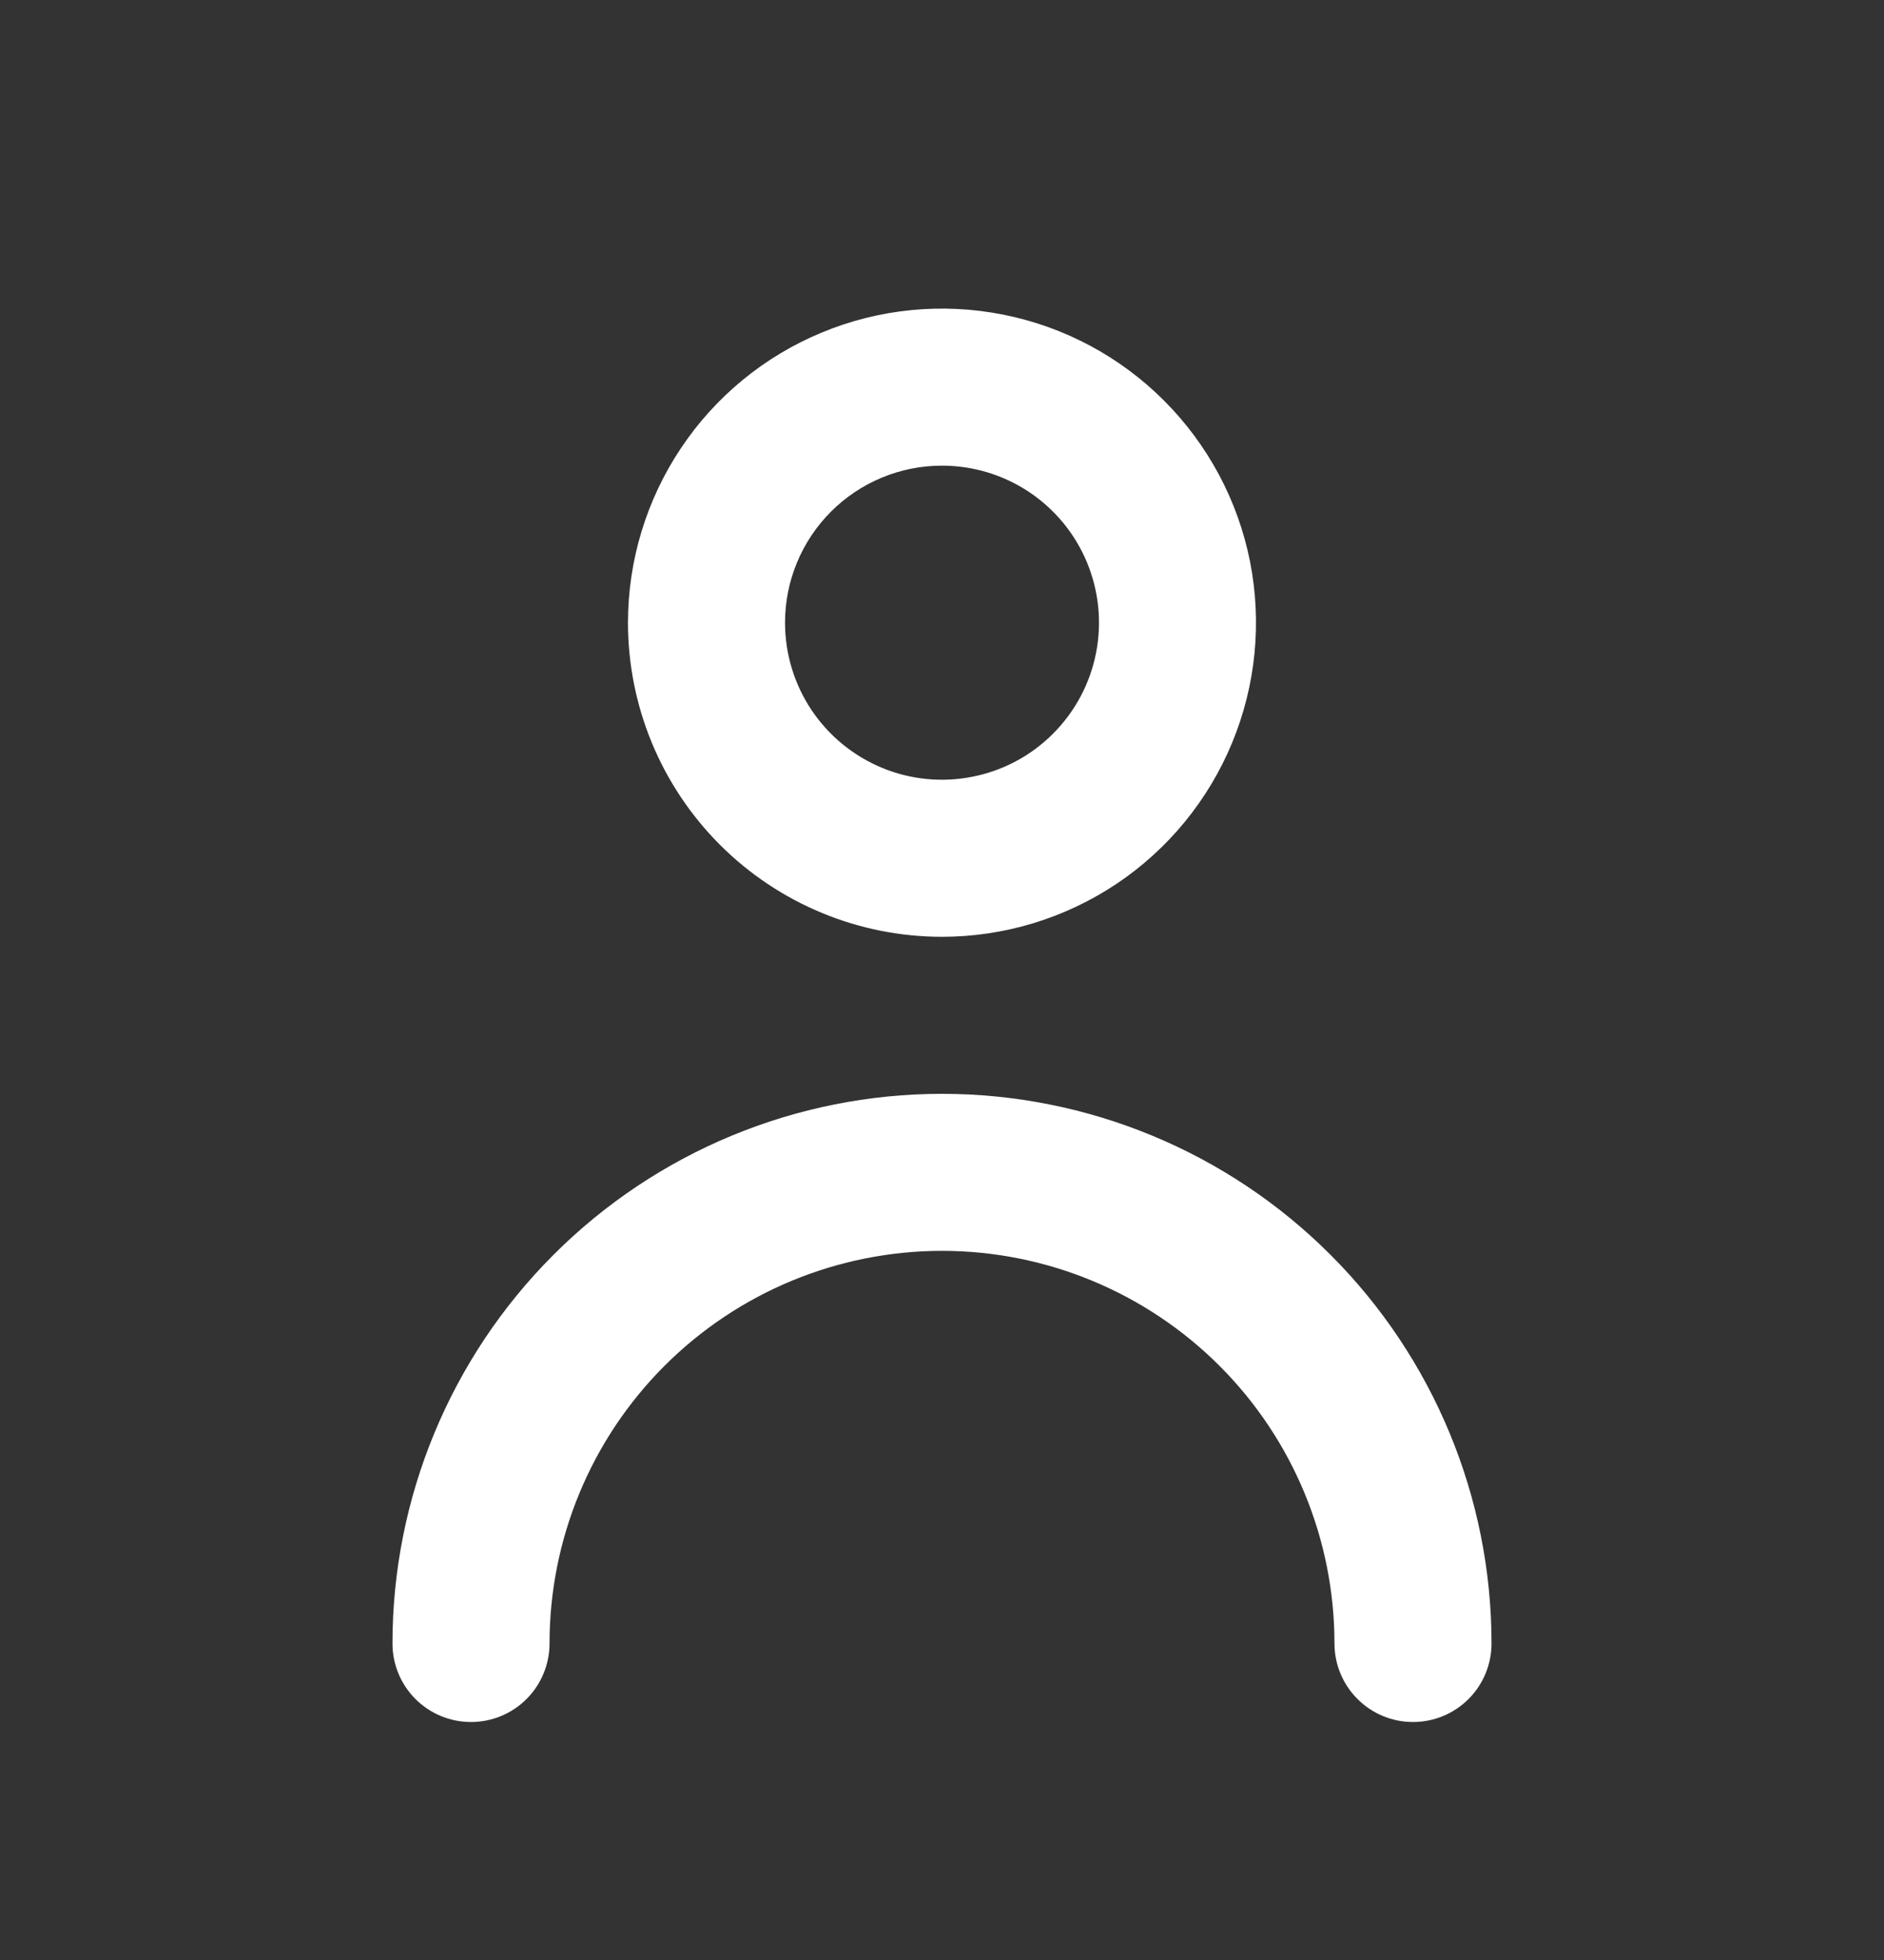
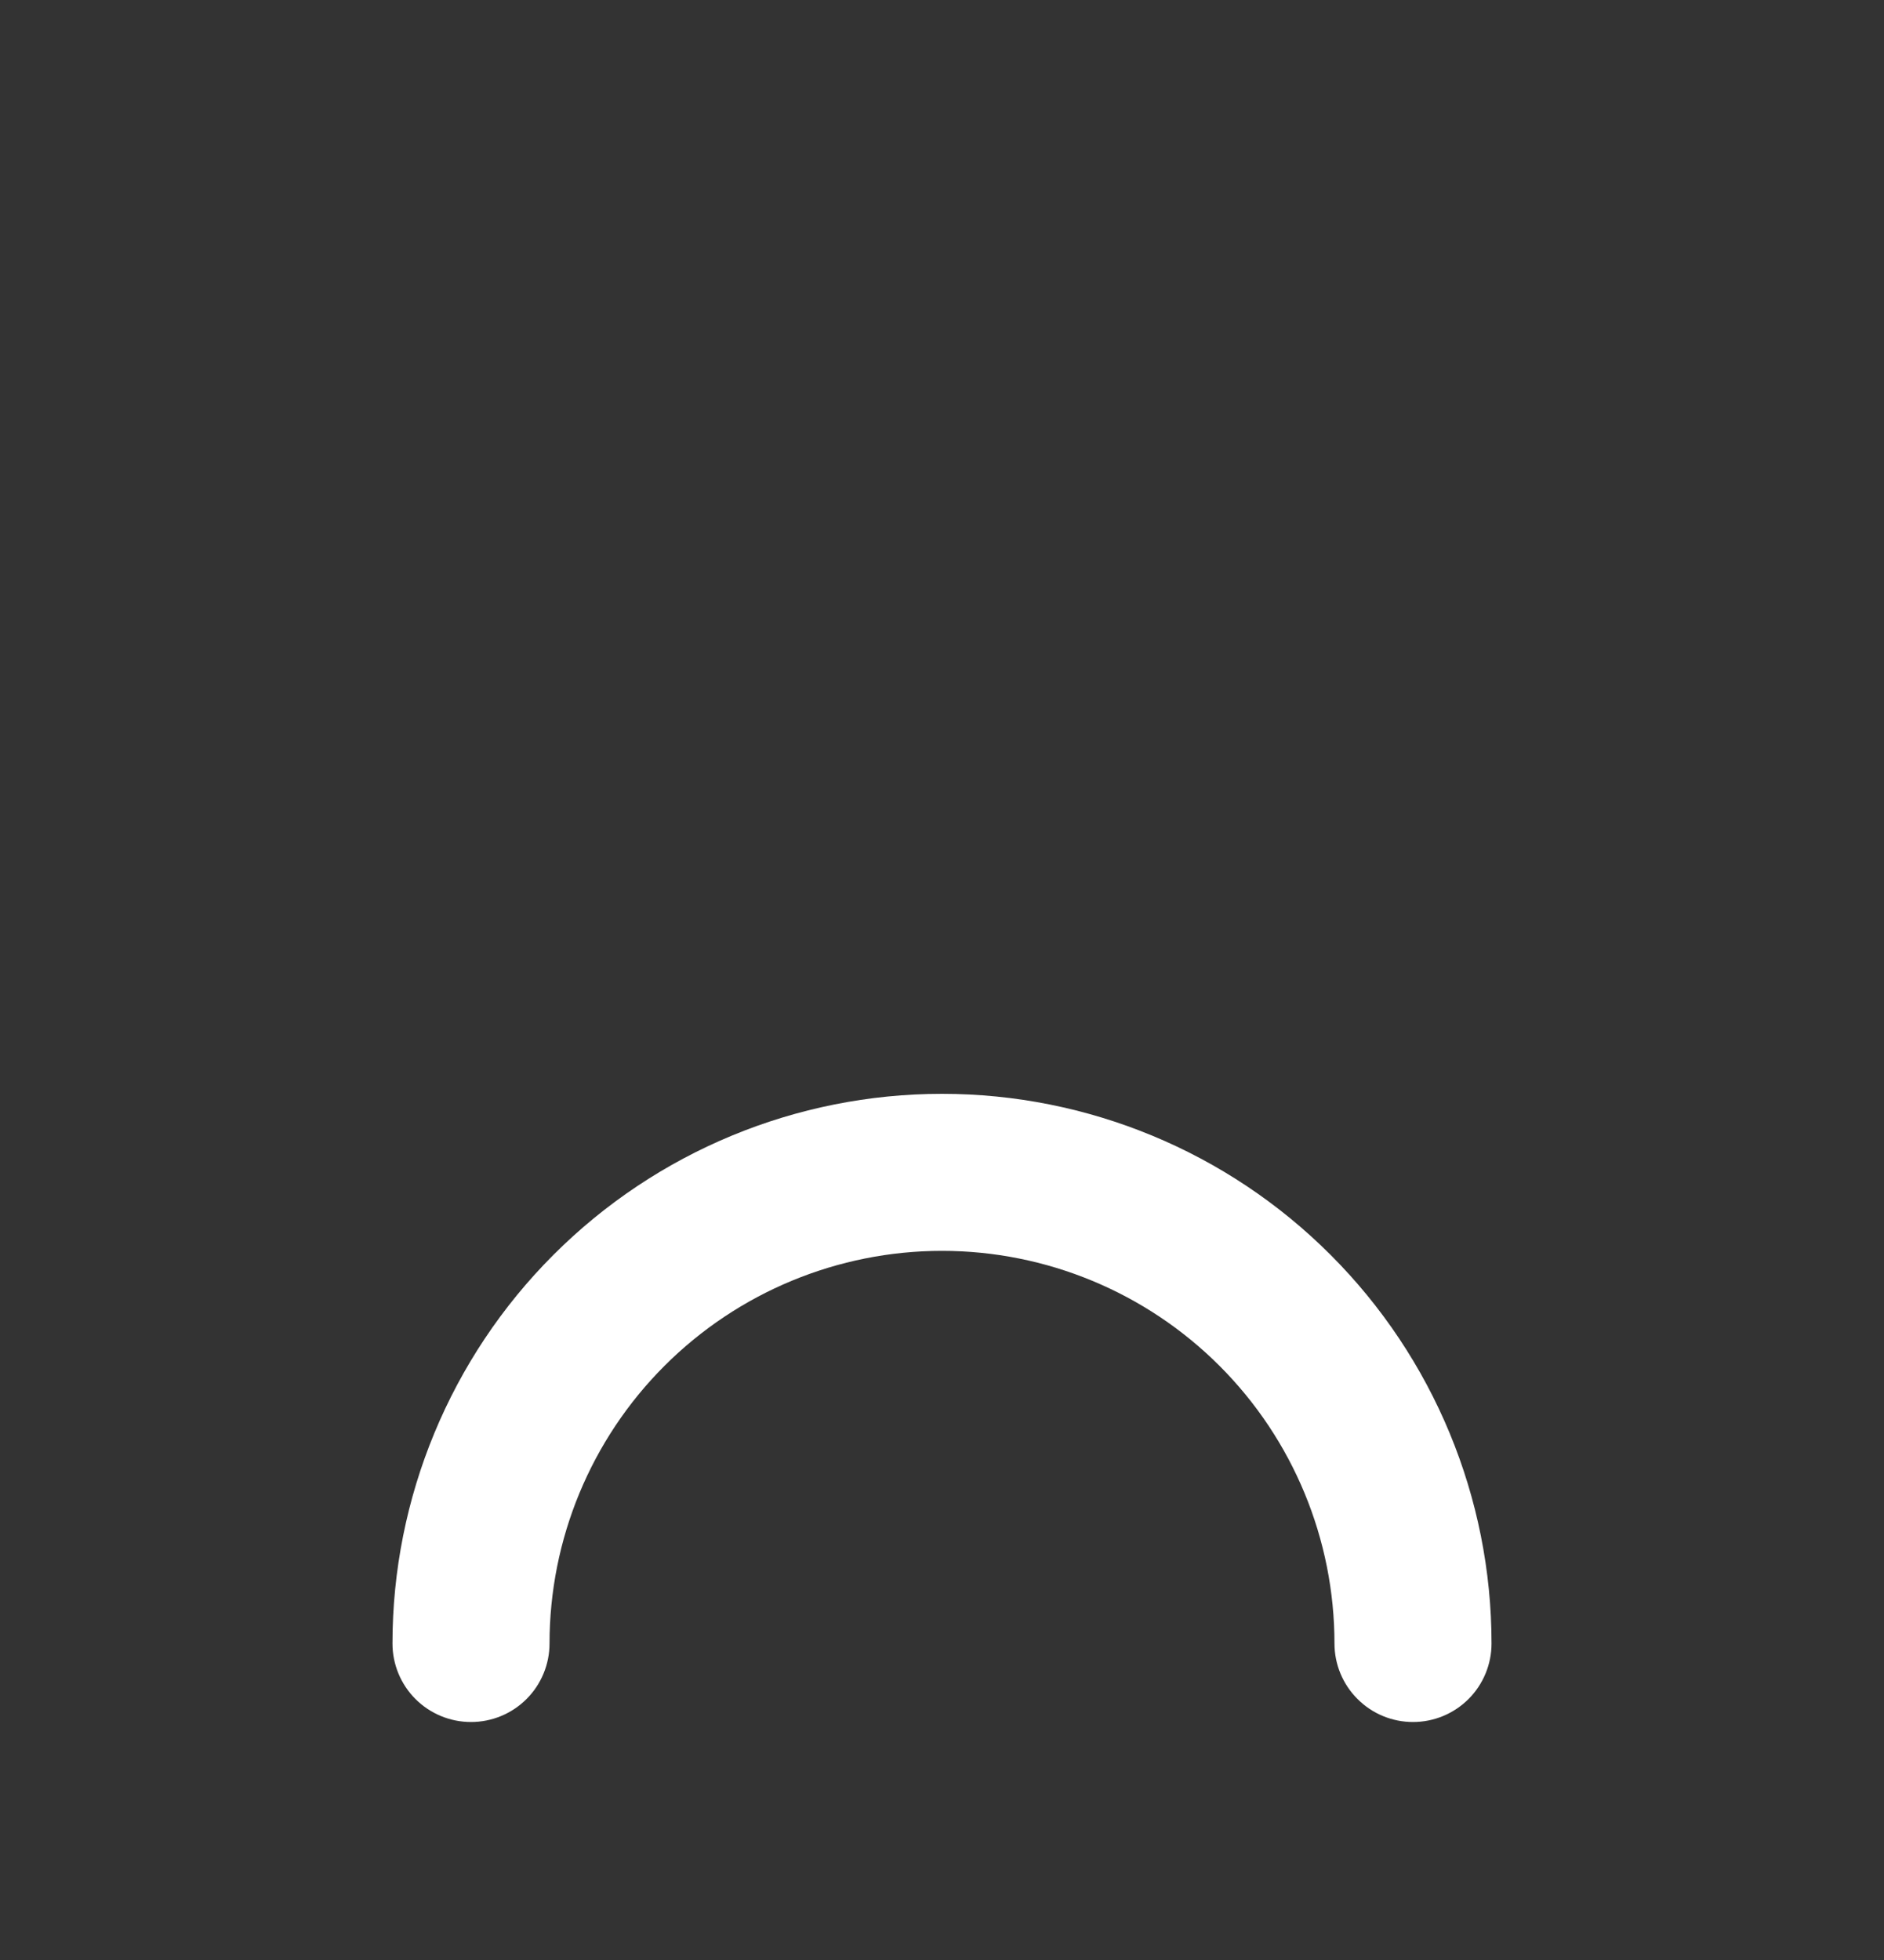
<svg xmlns="http://www.w3.org/2000/svg" width="25" height="26" viewBox="0 0 25 26" fill="none">
  <rect x="0" y="0" width="25" height="26" fill="#333333" stroke="none" />
-   <path d="M12.5 12.427C13.324 12.427 14.13 12.182 14.815 11.725C15.5 11.267 16.034 10.616 16.349 9.855C16.665 9.093 16.747 8.256 16.587 7.447C16.426 6.639 16.029 5.897 15.446 5.314C14.864 4.731 14.121 4.334 13.313 4.174C12.505 4.013 11.667 4.095 10.905 4.411C10.144 4.726 9.493 5.26 9.036 5.945C8.578 6.63 8.333 7.436 8.333 8.26C8.333 9.365 8.772 10.425 9.554 11.207C10.335 11.988 11.395 12.427 12.5 12.427ZM12.5 6.177C12.912 6.177 13.315 6.299 13.658 6.528C14 6.757 14.267 7.082 14.425 7.463C14.582 7.844 14.624 8.262 14.543 8.667C14.463 9.071 14.264 9.442 13.973 9.733C13.682 10.025 13.311 10.223 12.906 10.303C12.502 10.384 12.084 10.343 11.703 10.185C11.322 10.027 10.997 9.76 10.768 9.418C10.539 9.075 10.417 8.672 10.417 8.26C10.417 7.708 10.636 7.178 11.027 6.787C11.418 6.396 11.947 6.177 12.5 6.177Z" fill="white" />
  <path d="M12.5 14.51C10.566 14.51 8.712 15.278 7.344 16.646C5.977 18.013 5.208 19.868 5.208 21.802C5.208 22.078 5.318 22.343 5.513 22.538C5.709 22.734 5.974 22.843 6.25 22.843C6.526 22.843 6.791 22.734 6.987 22.538C7.182 22.343 7.292 22.078 7.292 21.802C7.292 20.421 7.84 19.096 8.817 18.119C9.794 17.142 11.119 16.593 12.5 16.593C13.881 16.593 15.206 17.142 16.183 18.119C17.16 19.096 17.708 20.421 17.708 21.802C17.708 22.078 17.818 22.343 18.014 22.538C18.209 22.734 18.474 22.843 18.75 22.843C19.026 22.843 19.291 22.734 19.487 22.538C19.682 22.343 19.792 22.078 19.792 21.802C19.792 19.868 19.023 18.013 17.656 16.646C16.289 15.278 14.434 14.51 12.5 14.51Z" fill="white" />
</svg>